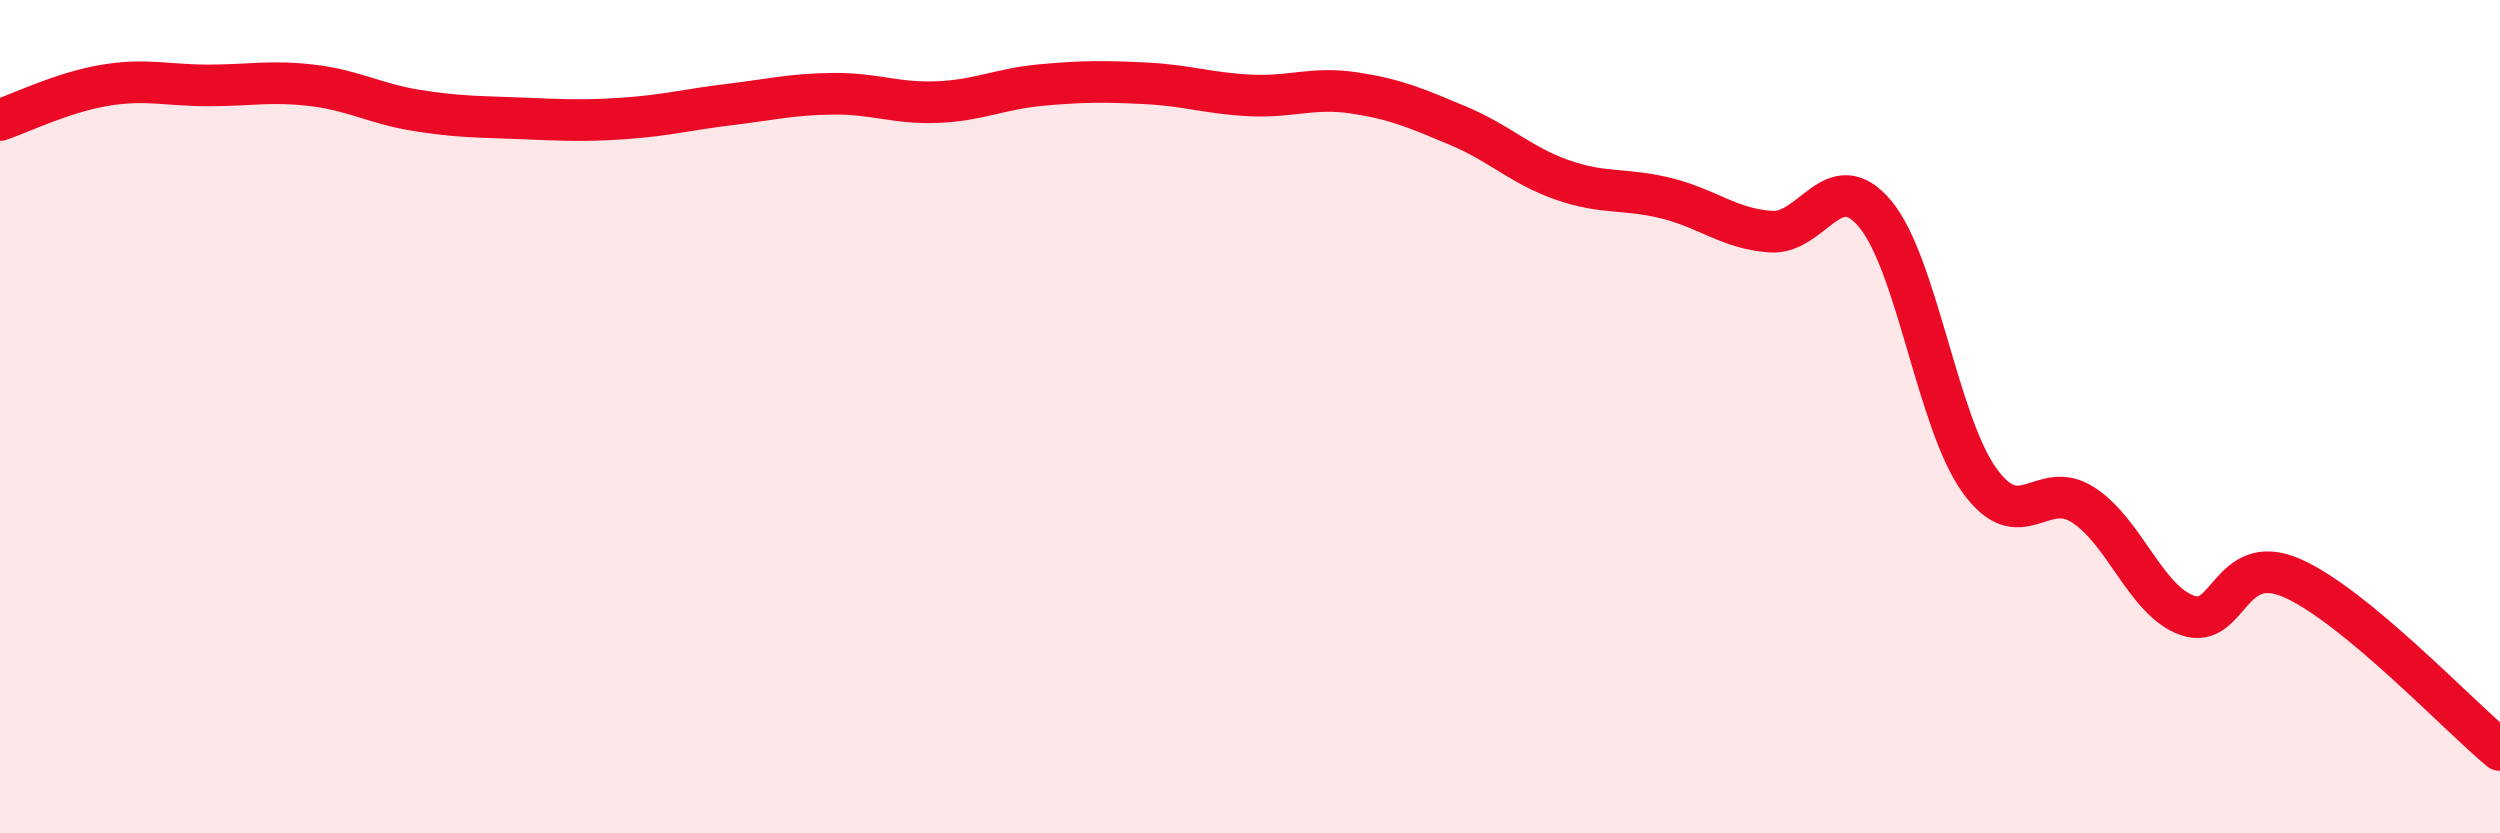
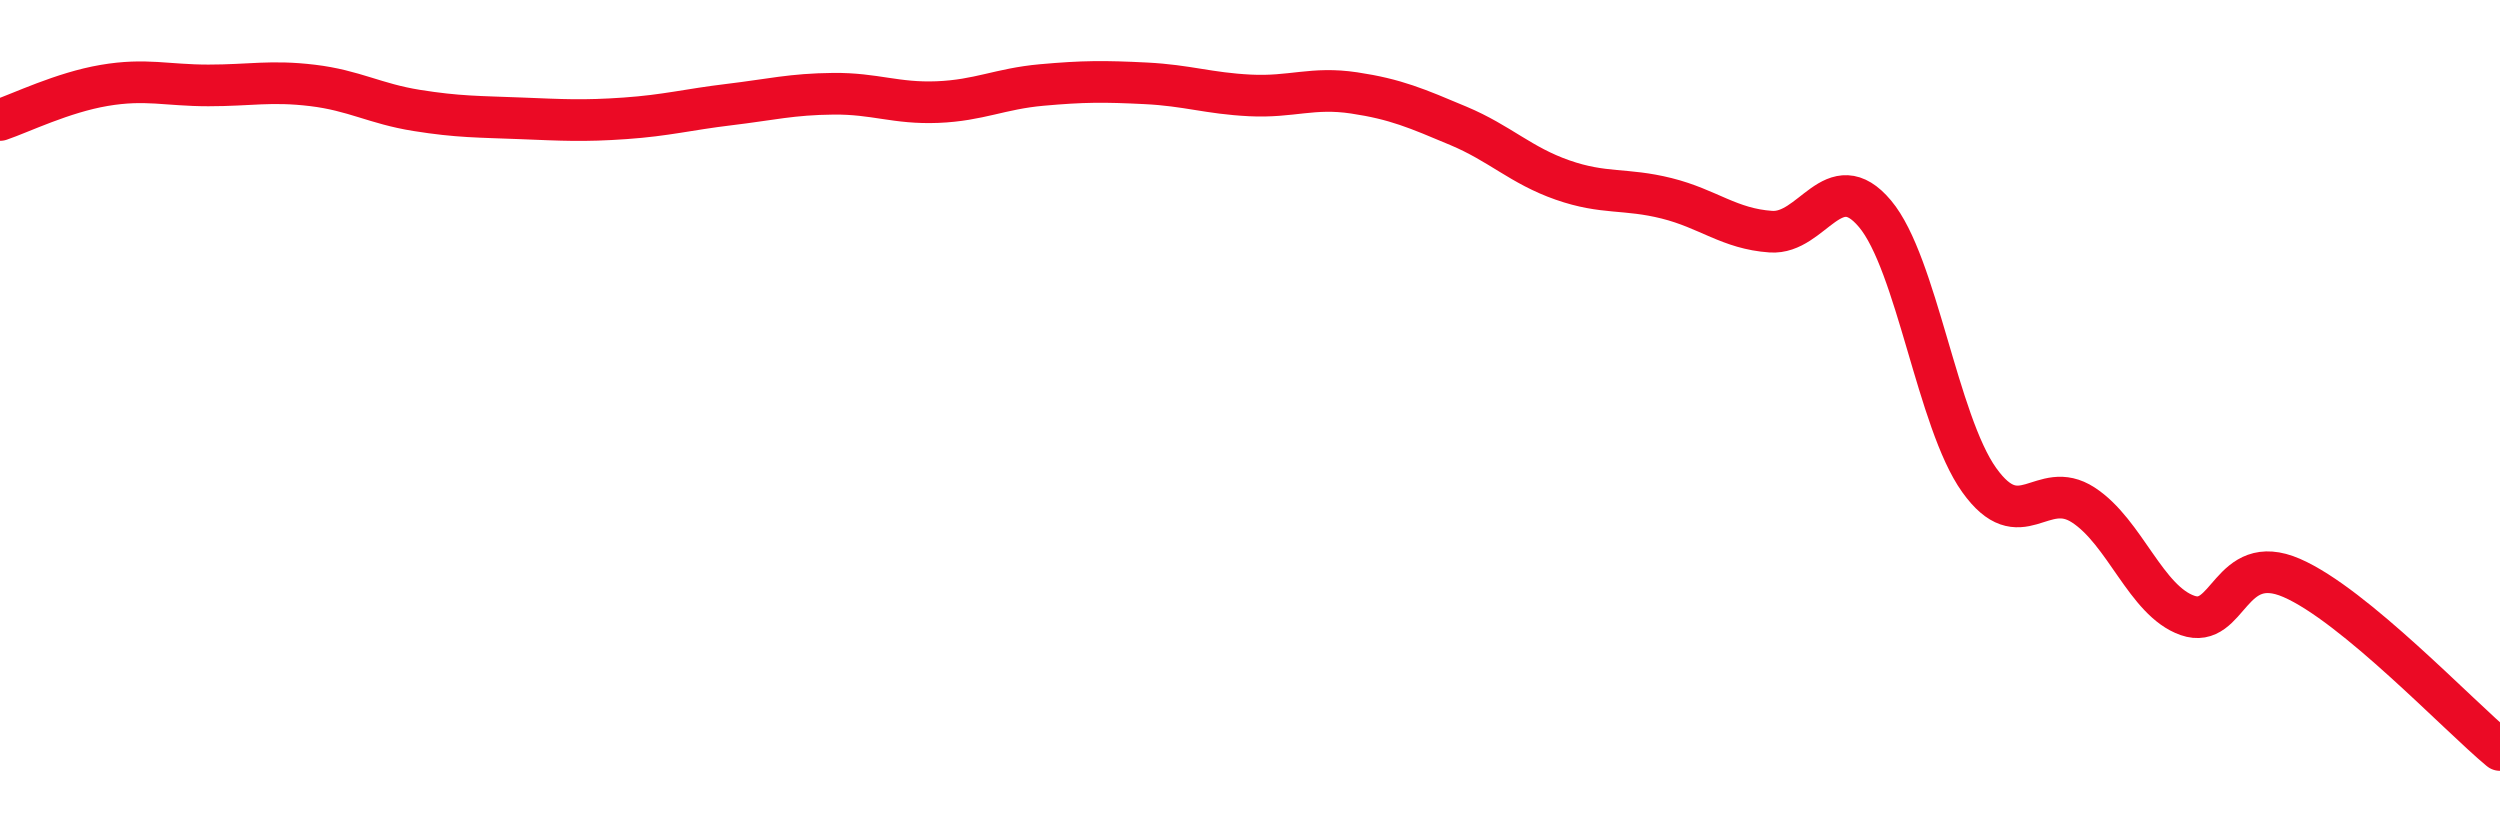
<svg xmlns="http://www.w3.org/2000/svg" width="60" height="20" viewBox="0 0 60 20">
-   <path d="M 0,2.88 C 0.5,2.71 1.5,2.22 2.5,2.05 C 3.5,1.88 4,2.05 5,2.05 C 6,2.05 6.5,1.93 7.5,2.05 C 8.5,2.17 9,2.49 10,2.65 C 11,2.81 11.5,2.8 12.5,2.84 C 13.5,2.88 14,2.91 15,2.84 C 16,2.77 16.5,2.63 17.5,2.51 C 18.5,2.39 19,2.26 20,2.25 C 21,2.24 21.5,2.49 22.5,2.45 C 23.5,2.41 24,2.13 25,2.04 C 26,1.95 26.5,1.95 27.5,2 C 28.5,2.05 29,2.24 30,2.29 C 31,2.34 31.5,2.08 32.5,2.23 C 33.5,2.38 34,2.6 35,3.02 C 36,3.44 36.5,3.97 37.5,4.32 C 38.5,4.67 39,4.51 40,4.76 C 41,5.01 41.5,5.49 42.5,5.56 C 43.5,5.63 44,3.94 45,5.13 C 46,6.32 46.5,10.12 47.5,11.52 C 48.5,12.92 49,11.47 50,12.12 C 51,12.77 51.5,14.42 52.5,14.77 C 53.5,15.12 53.5,13.22 55,13.87 C 56.5,14.52 59,17.17 60,18L60 20L0 20Z" fill="#EB0A25" opacity="0.1" stroke-linecap="round" stroke-linejoin="round" />
  <path d="M 0,2.88 C 0.5,2.71 1.5,2.22 2.5,2.05 C 3.5,1.88 4,2.05 5,2.05 C 6,2.05 6.5,1.93 7.5,2.05 C 8.5,2.17 9,2.49 10,2.65 C 11,2.81 11.5,2.8 12.5,2.84 C 13.5,2.88 14,2.91 15,2.84 C 16,2.77 16.5,2.63 17.5,2.51 C 18.5,2.39 19,2.26 20,2.25 C 21,2.24 21.5,2.49 22.5,2.45 C 23.5,2.41 24,2.13 25,2.04 C 26,1.95 26.5,1.95 27.5,2 C 28.5,2.05 29,2.24 30,2.29 C 31,2.34 31.5,2.08 32.5,2.23 C 33.5,2.38 34,2.6 35,3.02 C 36,3.44 36.5,3.97 37.5,4.32 C 38.5,4.67 39,4.51 40,4.76 C 41,5.01 41.5,5.49 42.5,5.56 C 43.5,5.63 44,3.94 45,5.13 C 46,6.32 46.5,10.12 47.5,11.52 C 48.5,12.92 49,11.47 50,12.12 C 51,12.77 51.5,14.42 52.5,14.77 C 53.5,15.12 53.5,13.22 55,13.87 C 56.5,14.52 59,17.17 60,18" stroke="#EB0A25" stroke-width="1" fill="none" stroke-linecap="round" stroke-linejoin="round" />
</svg>